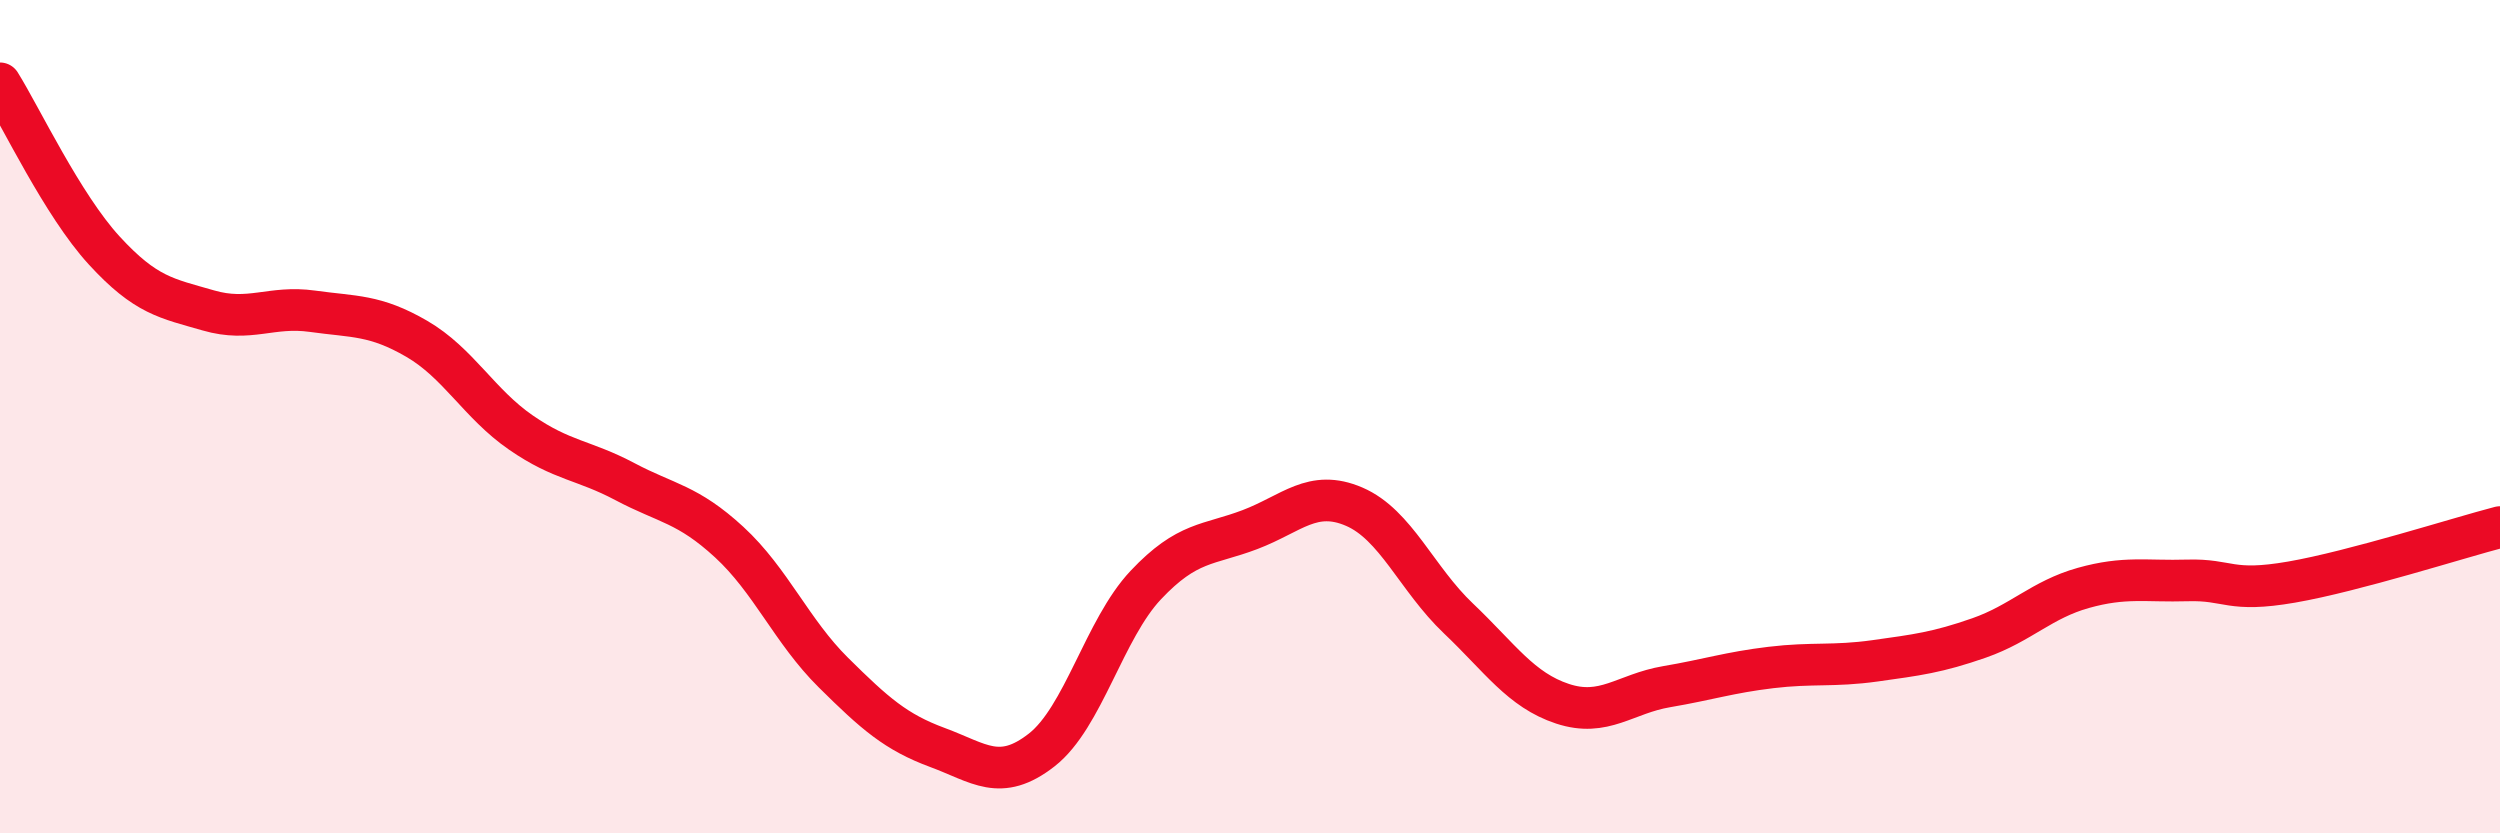
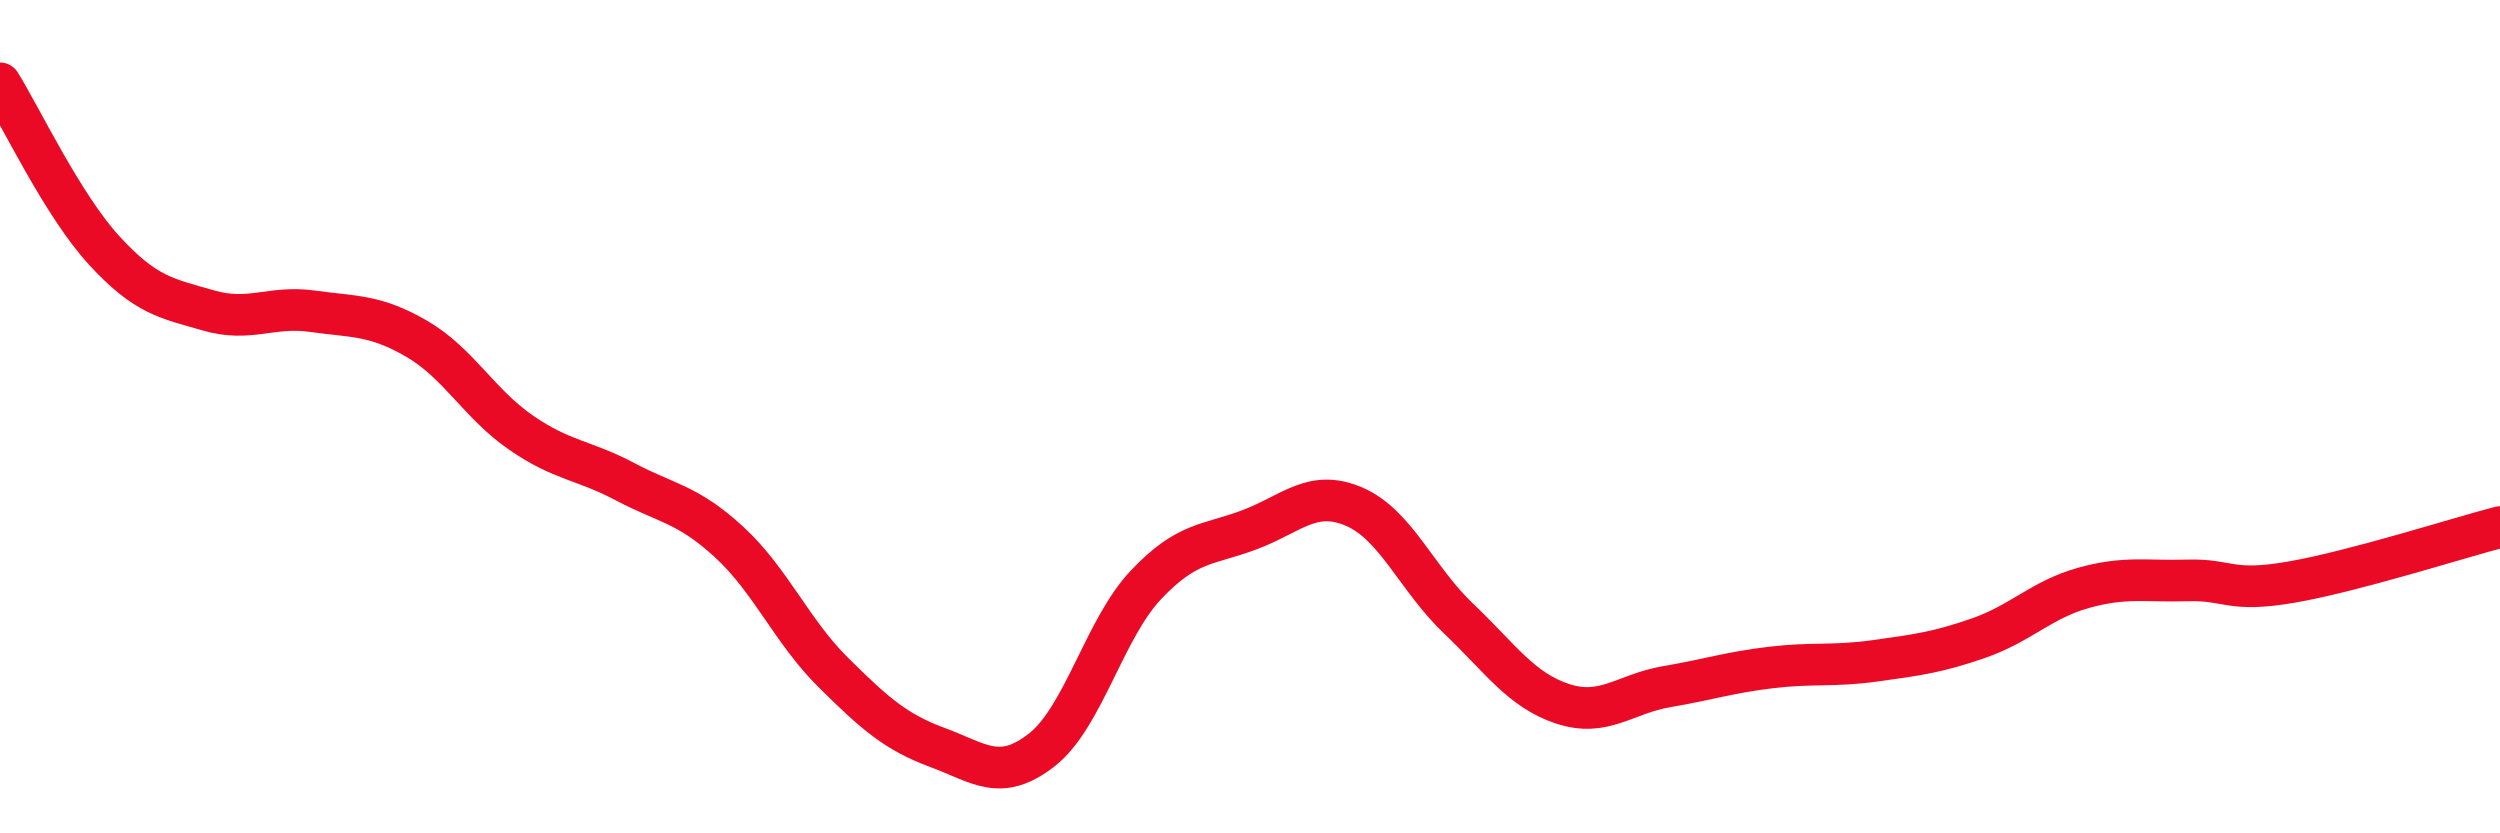
<svg xmlns="http://www.w3.org/2000/svg" width="60" height="20" viewBox="0 0 60 20">
-   <path d="M 0,2 C 0.5,2.8 1.5,4.92 2.5,6.01 C 3.5,7.1 4,7.16 5,7.45 C 6,7.74 6.5,7.33 7.5,7.47 C 8.5,7.61 9,7.55 10,8.13 C 11,8.71 11.5,9.69 12.5,10.38 C 13.5,11.07 14,11.03 15,11.56 C 16,12.09 16.5,12.09 17.5,13.01 C 18.5,13.93 19,15.15 20,16.14 C 21,17.13 21.5,17.57 22.5,17.94 C 23.5,18.31 24,18.78 25,18 C 26,17.22 26.5,15.1 27.5,14.04 C 28.5,12.98 29,13.09 30,12.71 C 31,12.33 31.5,11.73 32.5,12.16 C 33.5,12.59 34,13.89 35,14.84 C 36,15.79 36.5,16.56 37.5,16.89 C 38.5,17.22 39,16.65 40,16.48 C 41,16.31 41.5,16.14 42.5,16.02 C 43.5,15.9 44,16 45,15.86 C 46,15.72 46.5,15.66 47.5,15.31 C 48.5,14.96 49,14.39 50,14.11 C 51,13.83 51.5,13.96 52.5,13.93 C 53.5,13.9 53.5,14.23 55,13.97 C 56.5,13.71 59,12.91 60,12.65L60 20L0 20Z" fill="#EB0A25" opacity="0.1" stroke-linecap="round" stroke-linejoin="round" />
  <path d="M 0,2 C 0.5,2.8 1.5,4.92 2.5,6.01 C 3.5,7.1 4,7.16 5,7.45 C 6,7.74 6.5,7.33 7.5,7.47 C 8.5,7.61 9,7.55 10,8.13 C 11,8.71 11.5,9.69 12.5,10.38 C 13.5,11.07 14,11.03 15,11.56 C 16,12.09 16.5,12.09 17.5,13.01 C 18.5,13.93 19,15.15 20,16.14 C 21,17.13 21.5,17.57 22.5,17.94 C 23.5,18.31 24,18.78 25,18 C 26,17.22 26.5,15.1 27.5,14.04 C 28.5,12.98 29,13.09 30,12.71 C 31,12.33 31.5,11.73 32.5,12.16 C 33.5,12.59 34,13.89 35,14.84 C 36,15.79 36.5,16.56 37.5,16.89 C 38.5,17.22 39,16.65 40,16.48 C 41,16.31 41.5,16.14 42.5,16.02 C 43.5,15.9 44,16 45,15.86 C 46,15.72 46.5,15.66 47.5,15.31 C 48.5,14.96 49,14.39 50,14.11 C 51,13.83 51.5,13.96 52.5,13.93 C 53.5,13.9 53.5,14.23 55,13.97 C 56.5,13.71 59,12.91 60,12.65" stroke="#EB0A25" stroke-width="1" fill="none" stroke-linecap="round" stroke-linejoin="round" />
</svg>